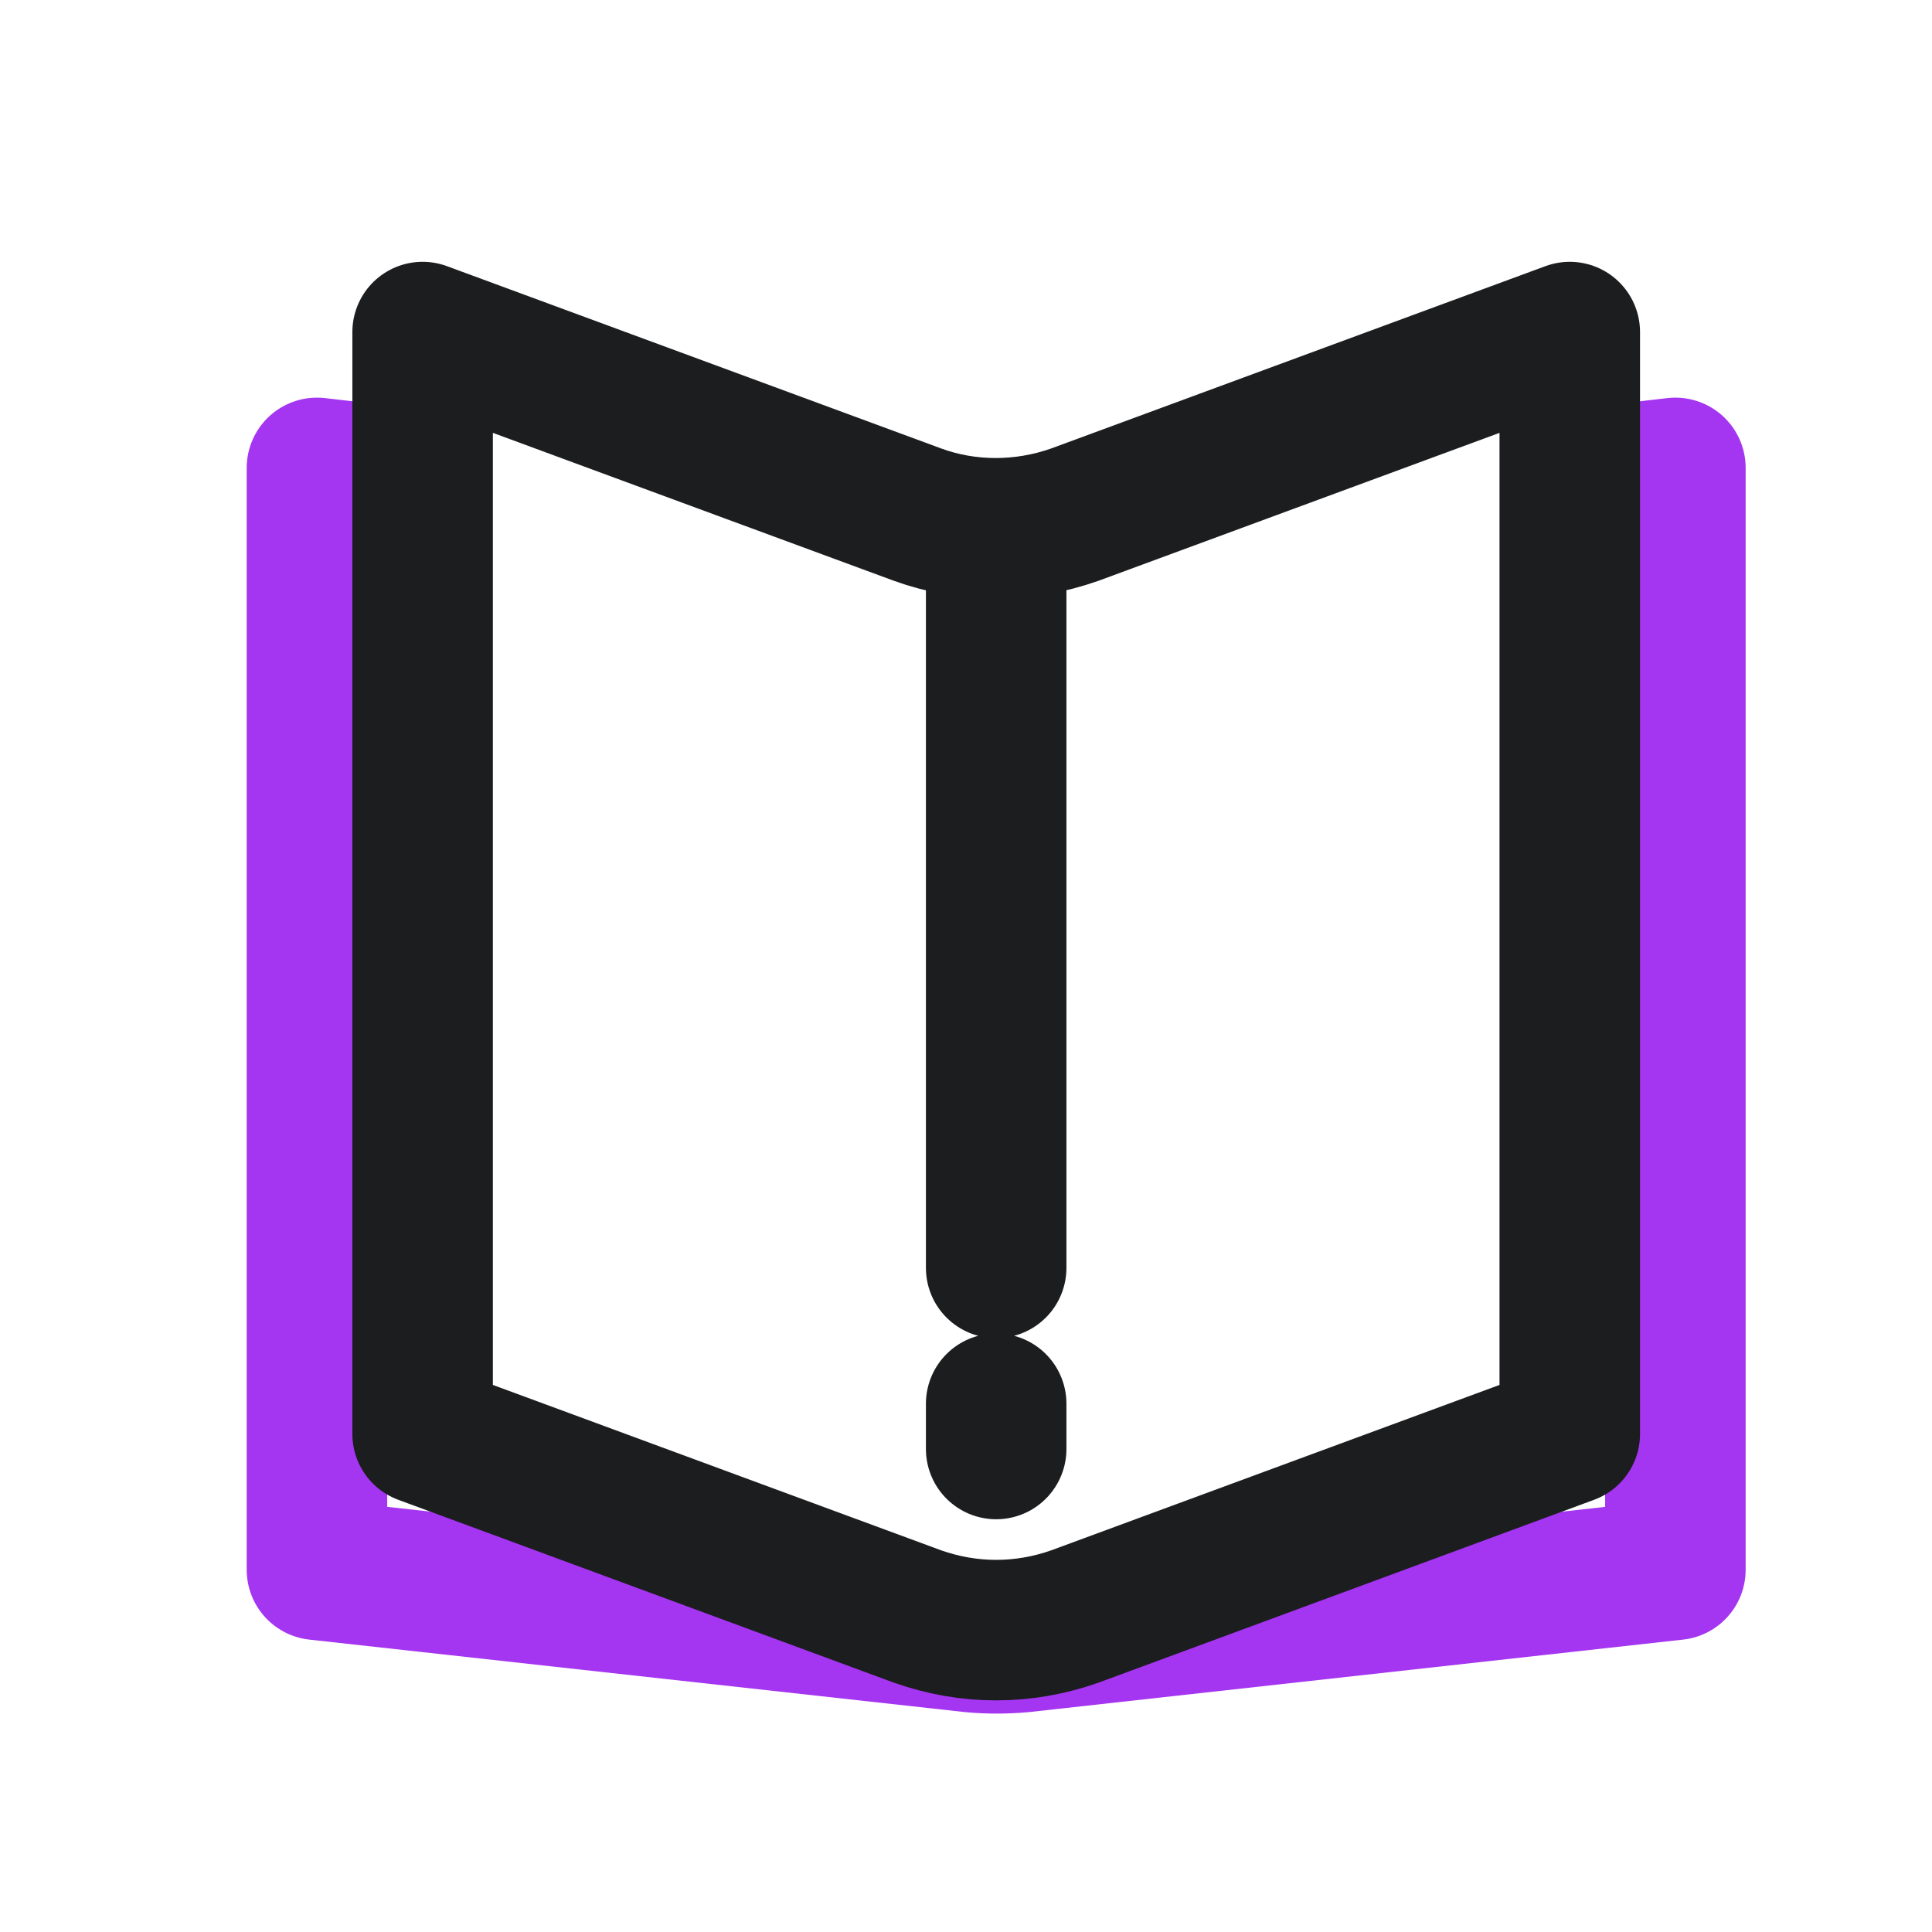
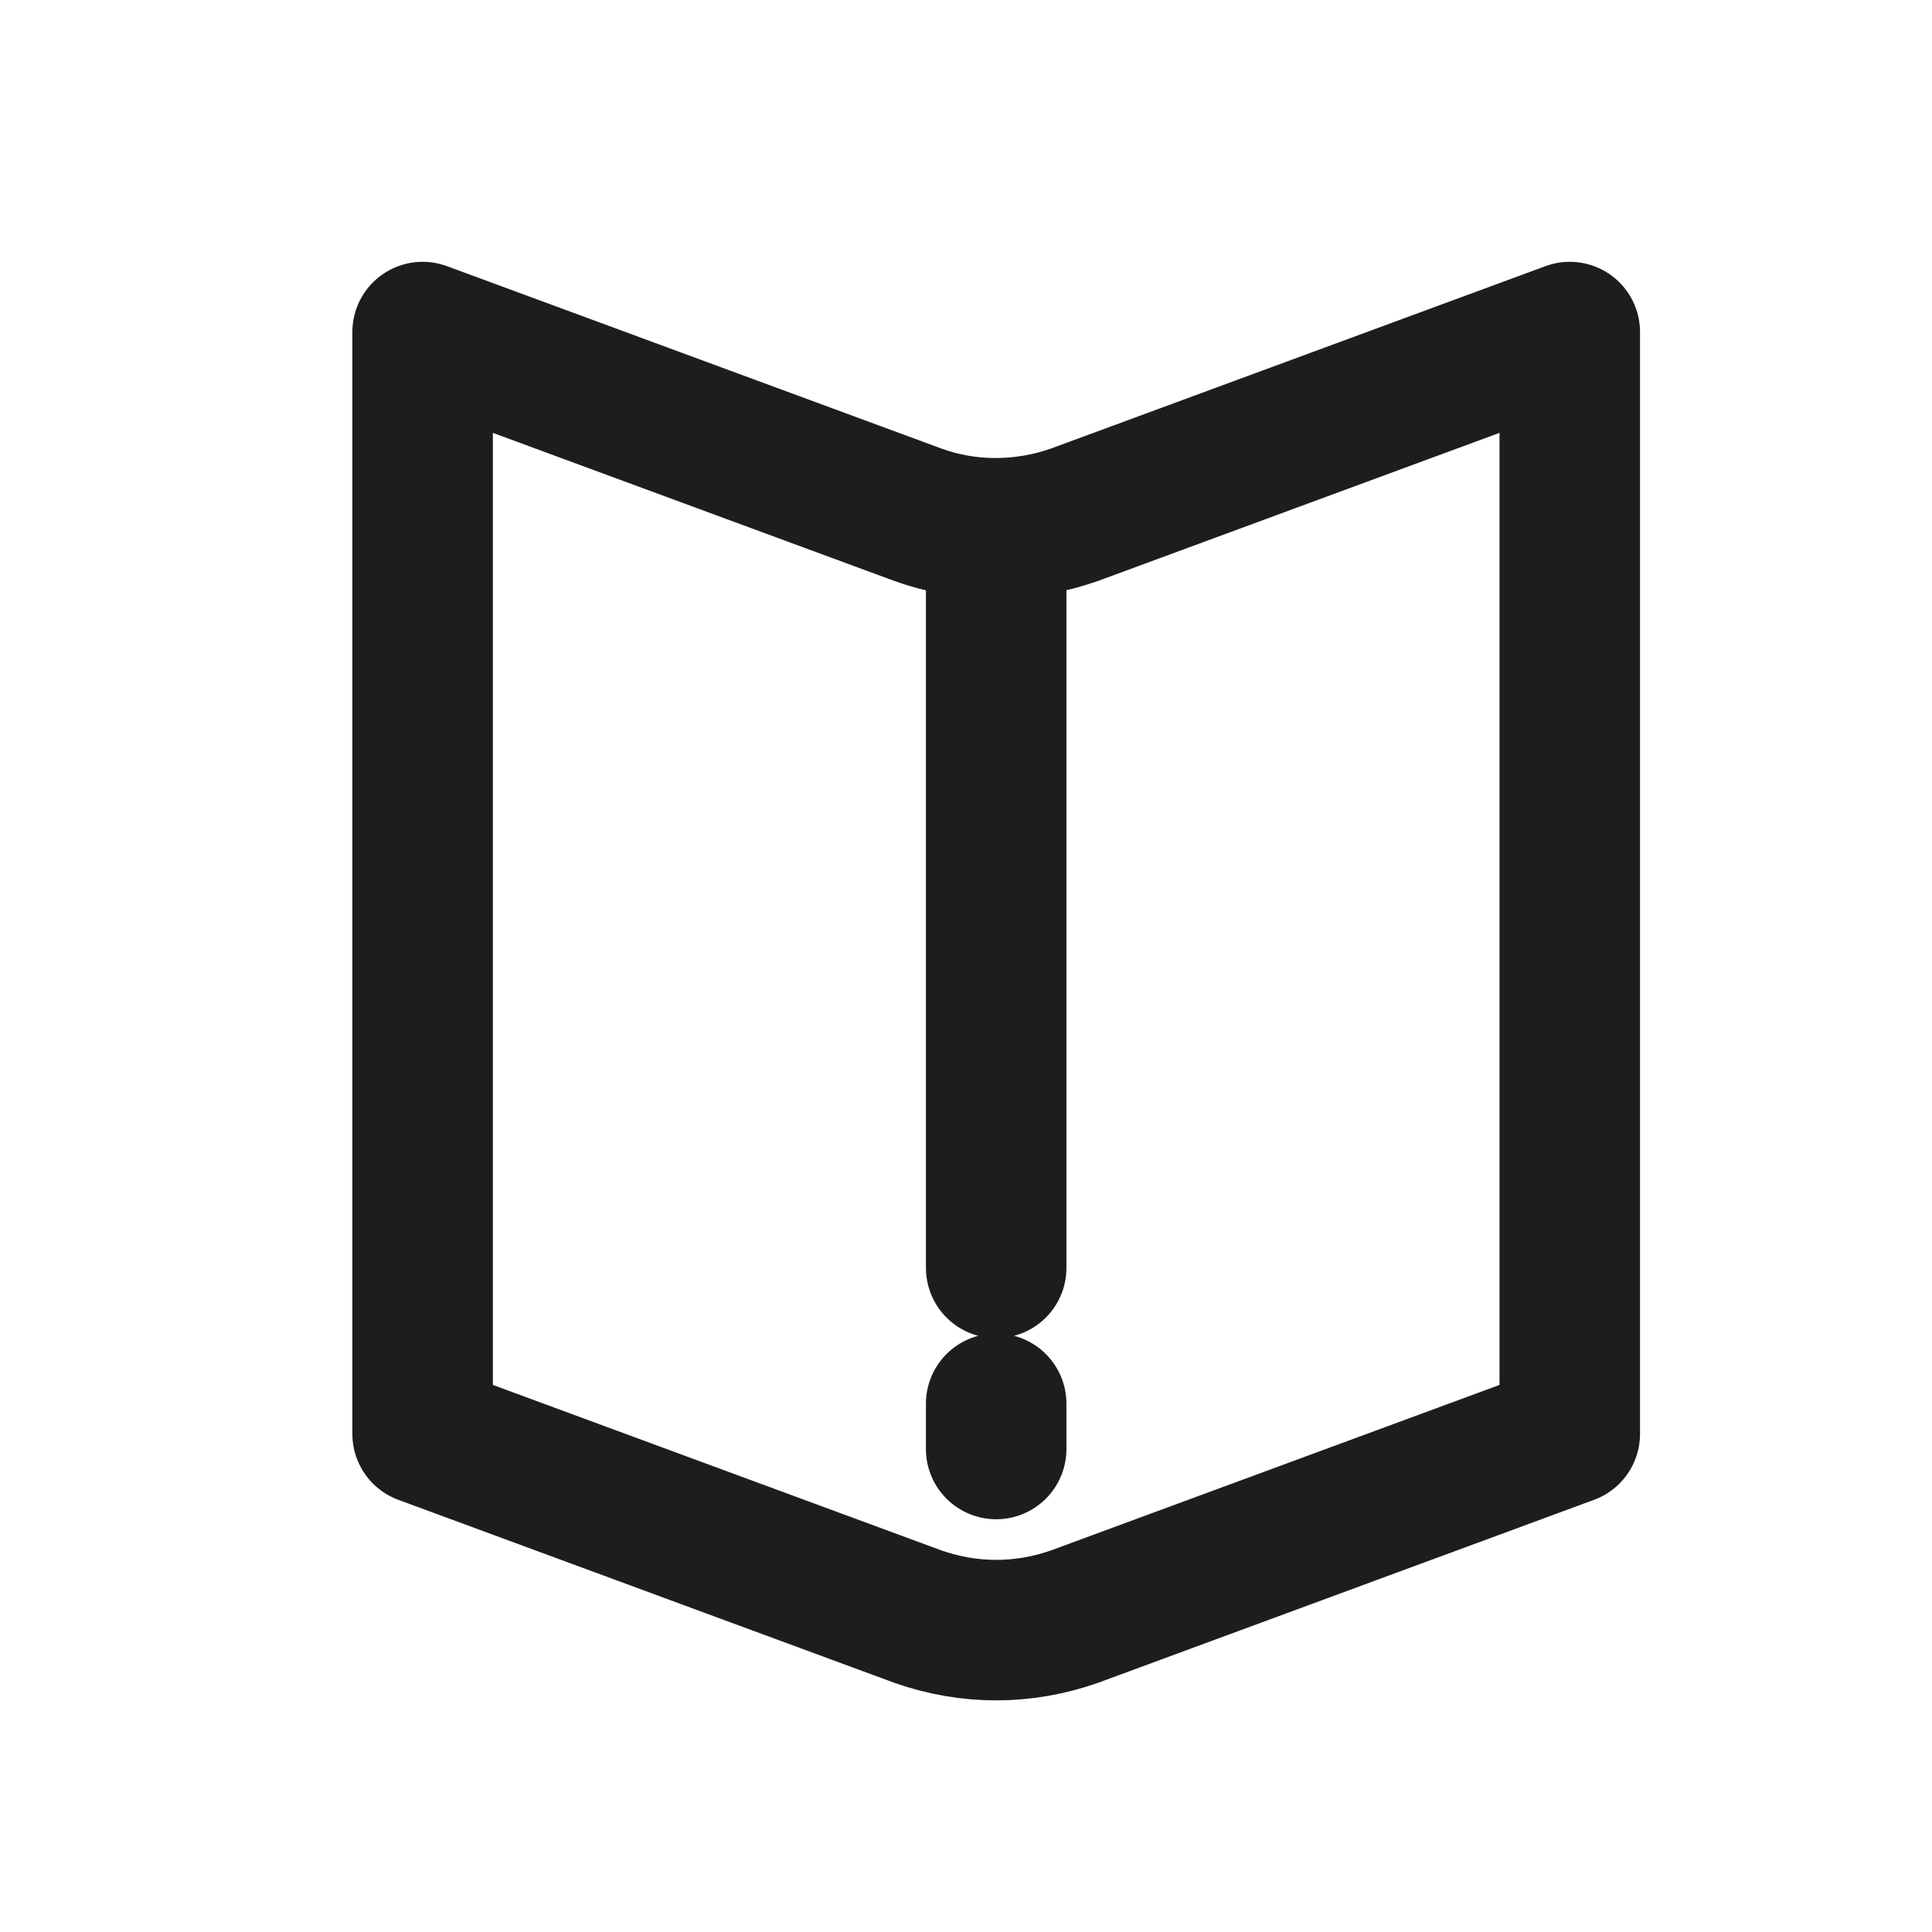
<svg xmlns="http://www.w3.org/2000/svg" width="55" height="55" viewBox="0 0 55 55" fill="none">
-   <path d="M44.73 13.664L47.695 13.32V44.688L29.09 46.75C28.617 46.793 28.145 46.793 27.672 46.75L9.023 44.688V13.32L11.988 13.664" stroke="#A435F0" stroke-width="4" stroke-miterlimit="10" stroke-linecap="round" stroke-linejoin="round" />
  <path d="M28.359 36.094V15.039M28.359 41.25V39.961M26.125 46.02L12.031 40.82V9.453L26.125 14.652C27.543 15.168 29.133 15.168 30.594 14.652L44.688 9.453V40.82L30.594 46.02C29.133 46.535 27.586 46.535 26.125 46.02Z" stroke="#1C1D1F" stroke-width="4" stroke-miterlimit="10" stroke-linecap="round" stroke-linejoin="round" />
</svg>